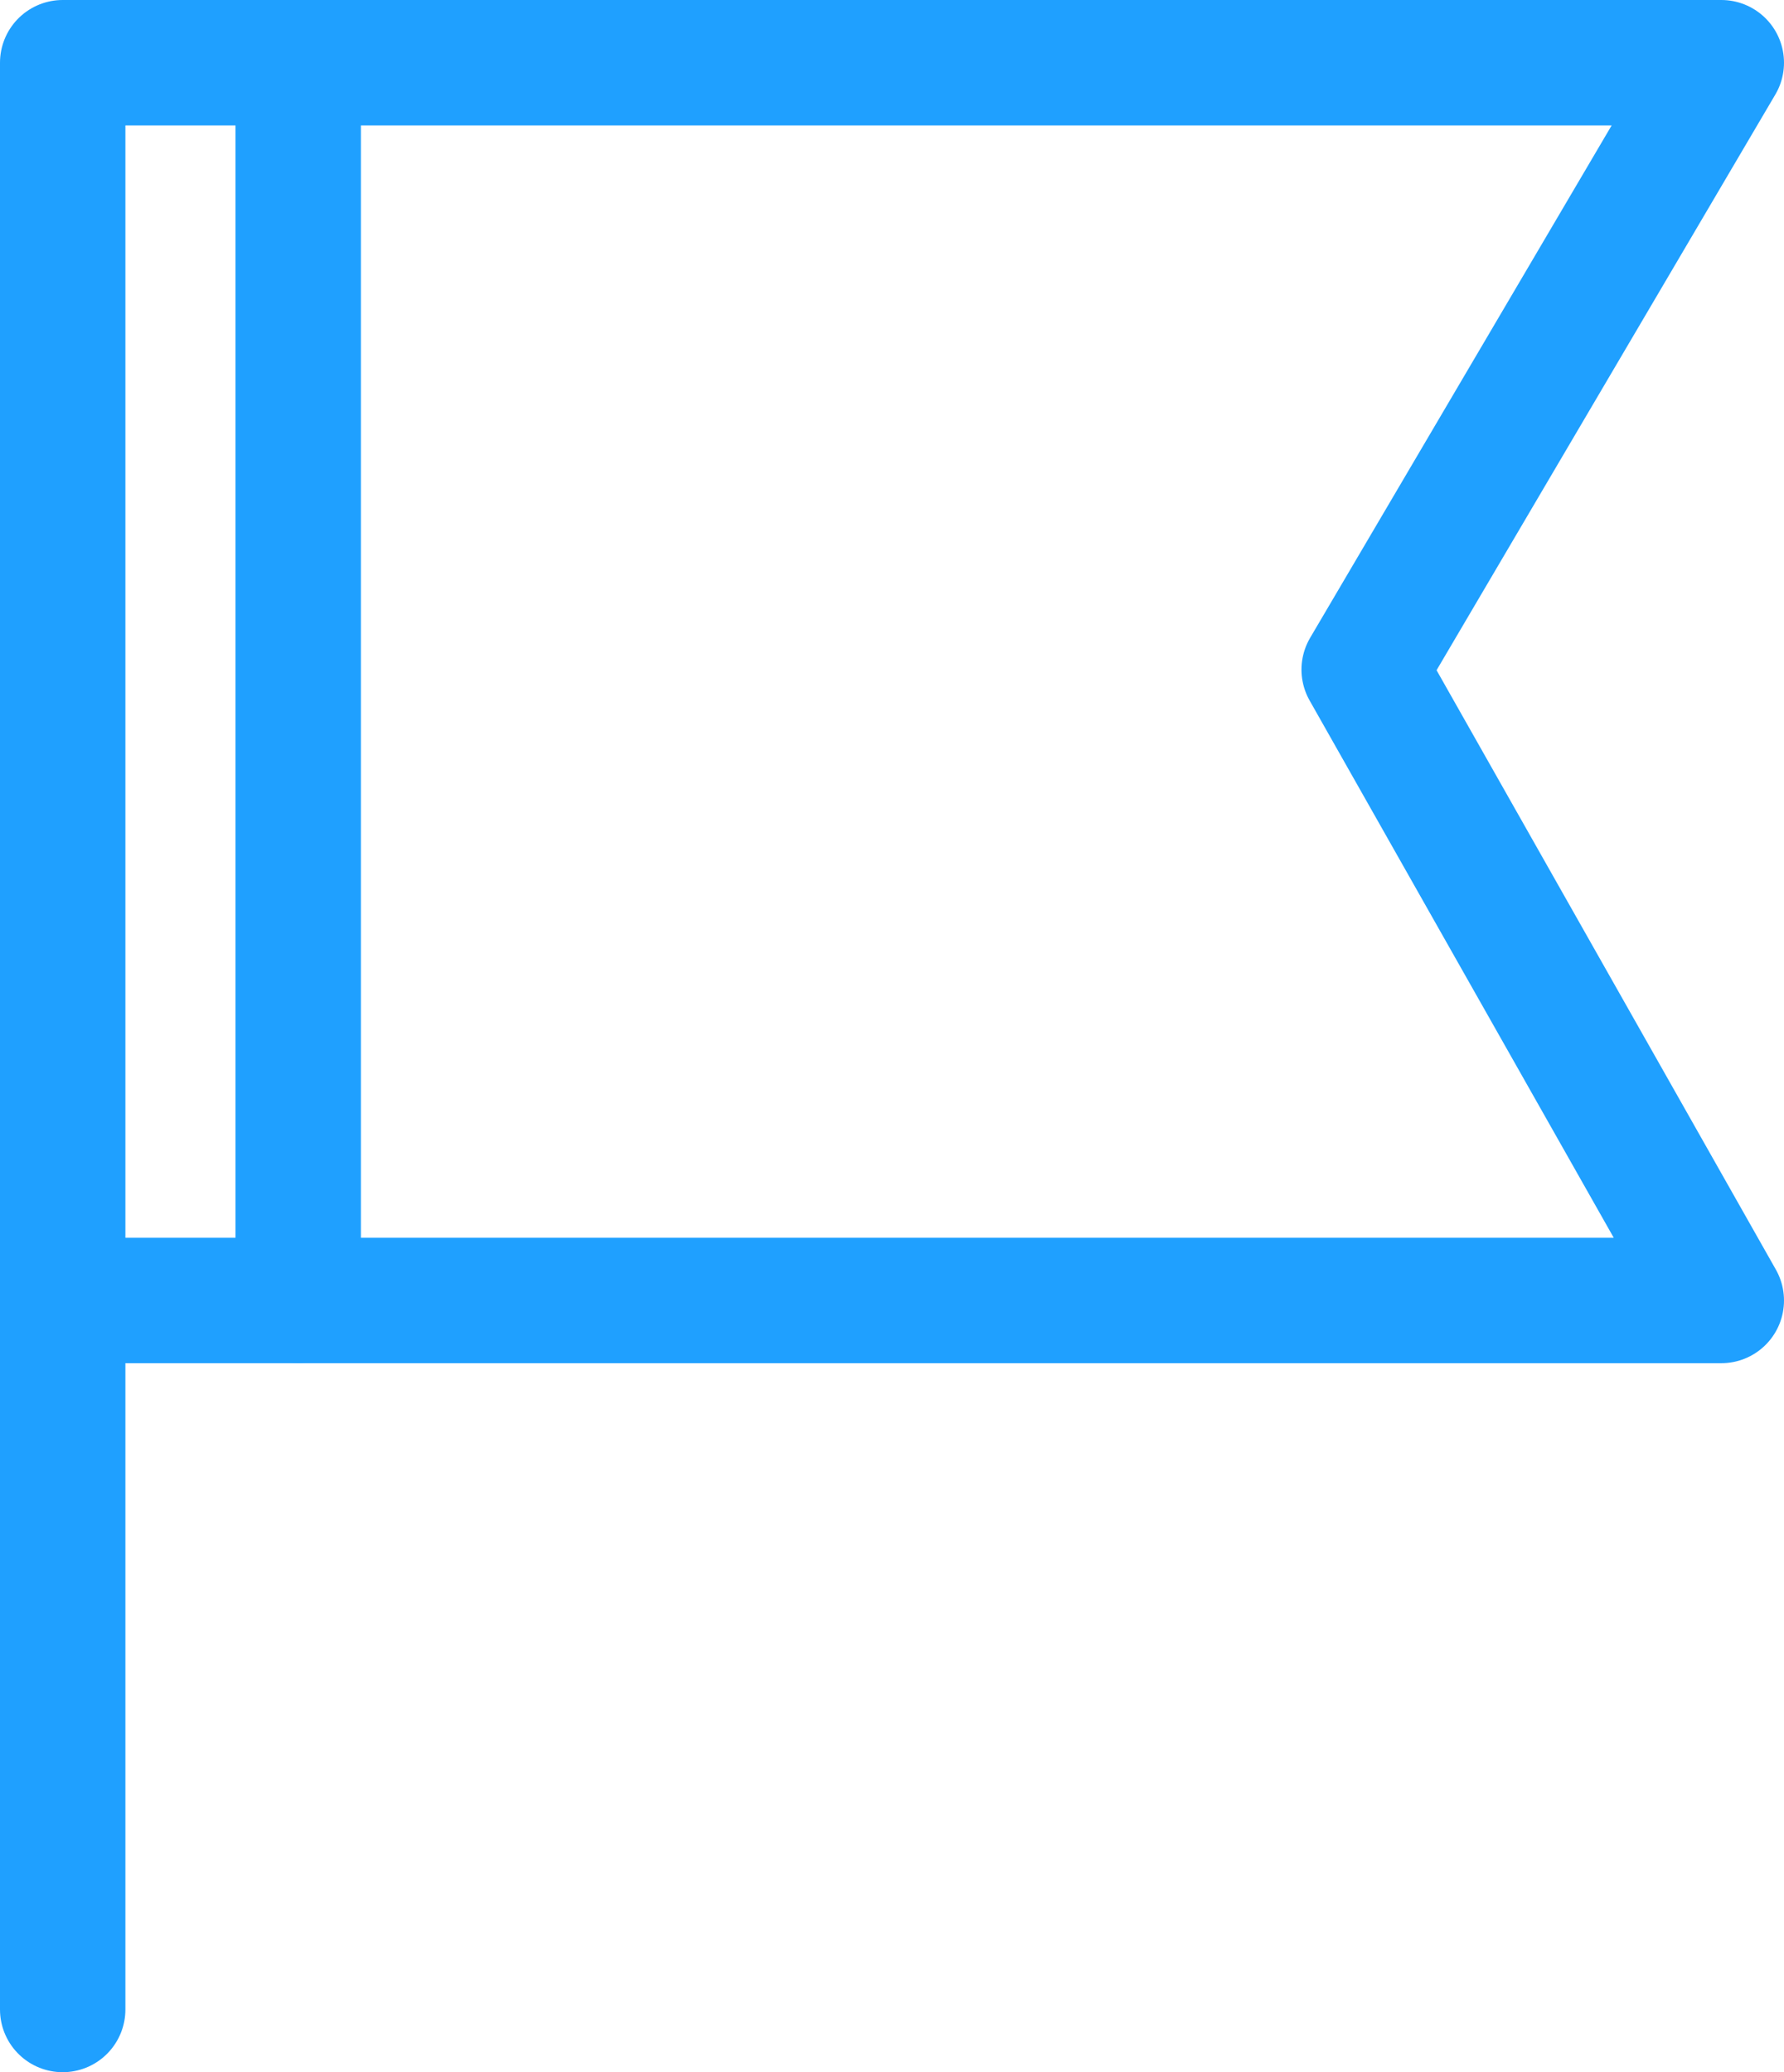
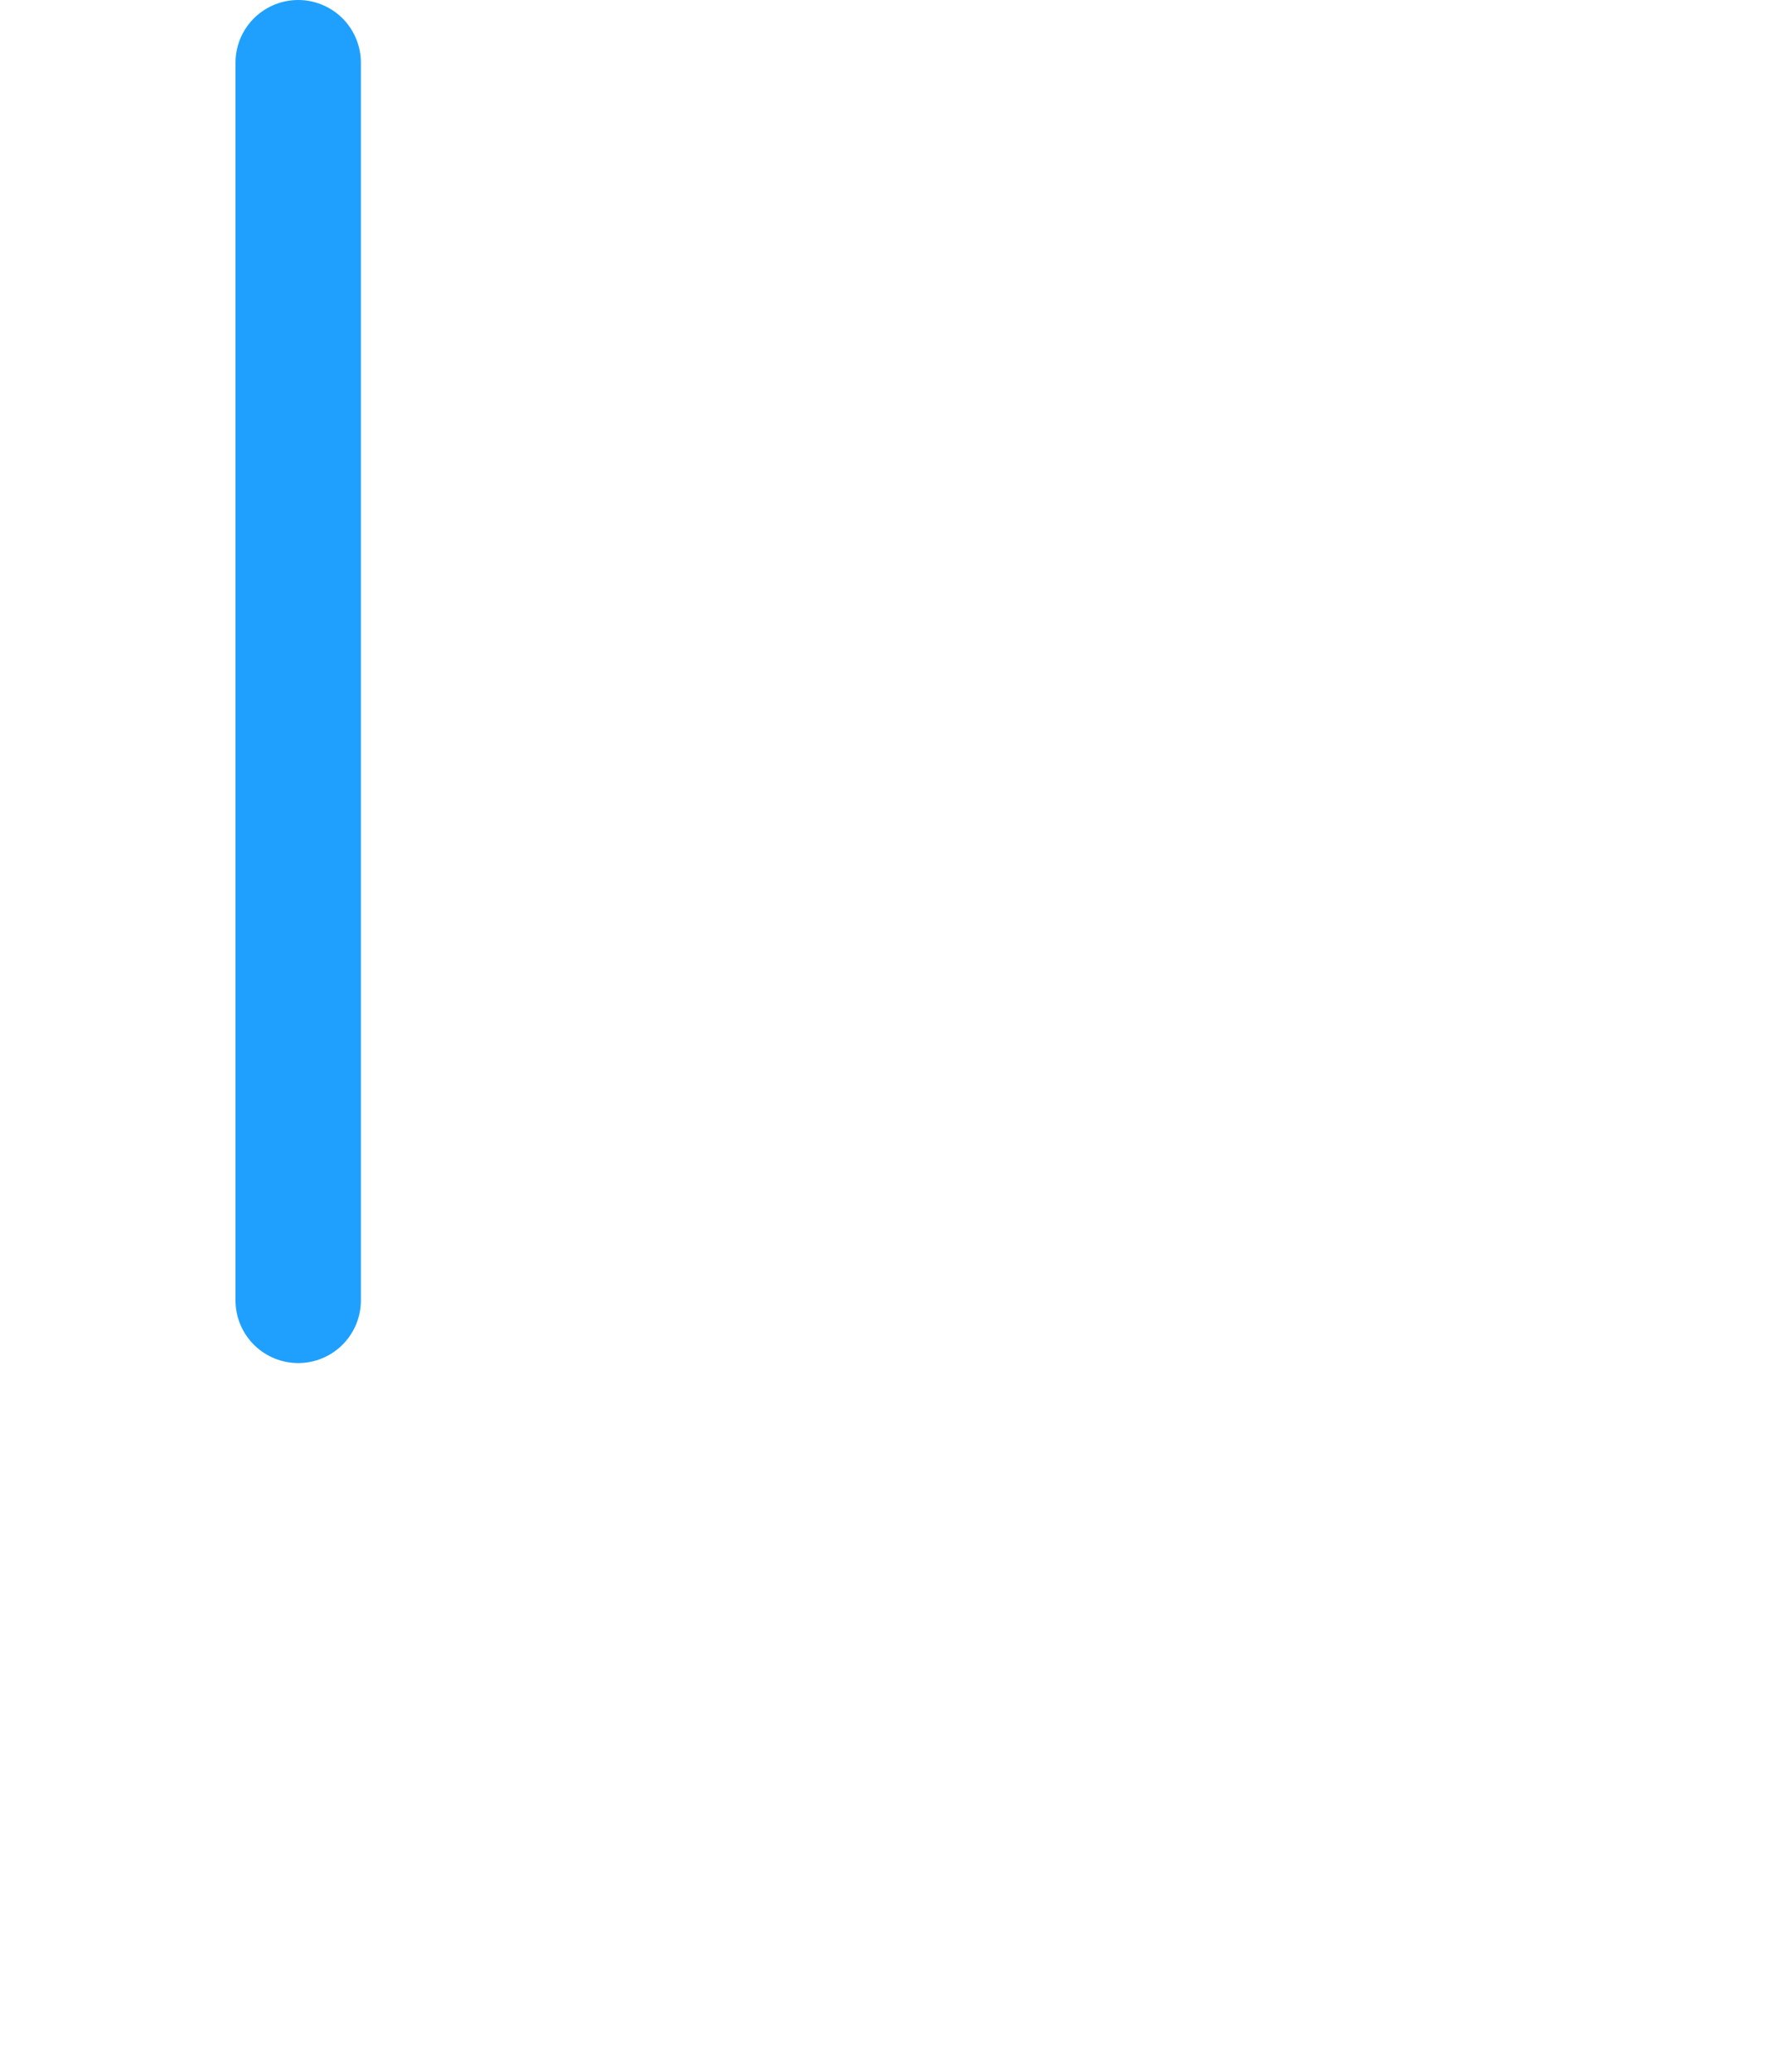
<svg xmlns="http://www.w3.org/2000/svg" width="14.227" height="16.523" viewBox="0 0 14.227 16.523">
  <g id="グループ_374" data-name="グループ 374" transform="translate(-16.708 -128.361)">
-     <path id="パス_1839" data-name="パス 1839" d="M17.208,144.383V128.861H30.435L27.587,133.7l2.848,5.03H17.208" fill="none" stroke="#1fa0ff" stroke-linecap="round" stroke-linejoin="round" stroke-width="1" />
    <line id="線_74" data-name="線 74" y2="9.868" transform="translate(19.086 128.861)" fill="none" stroke="#1fa0ff" stroke-linecap="round" stroke-linejoin="round" stroke-width="1" />
  </g>
</svg>